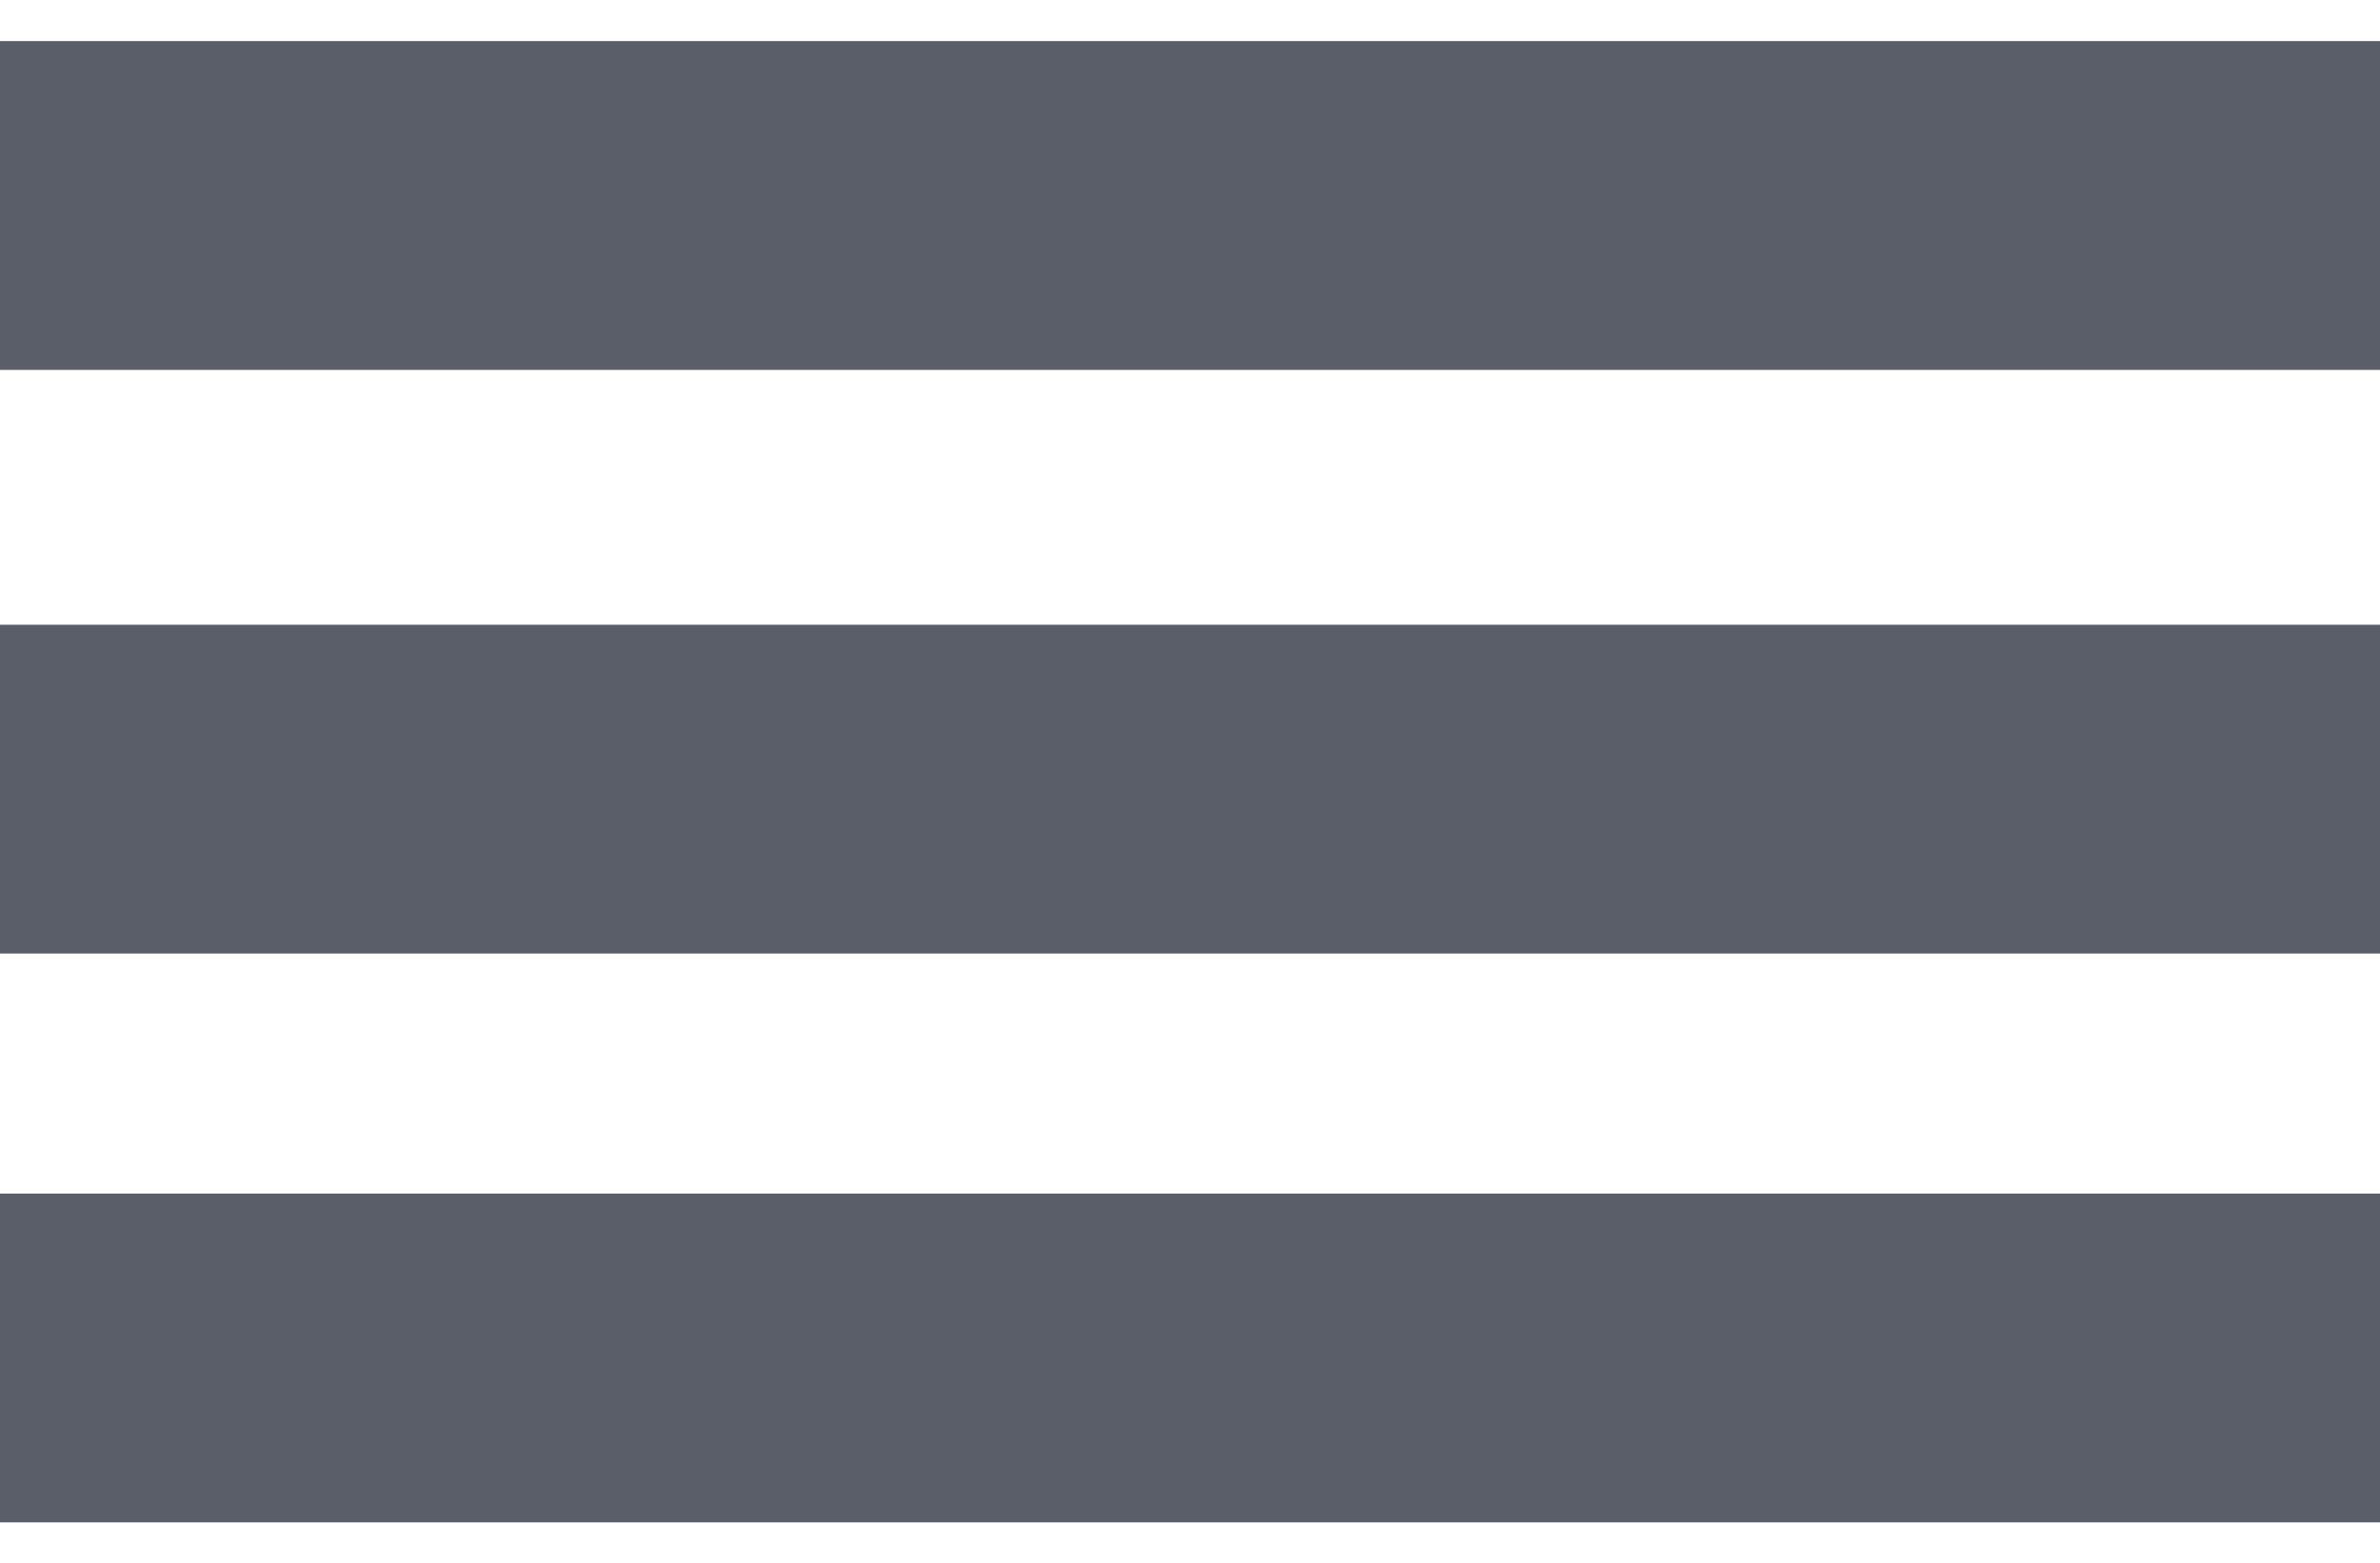
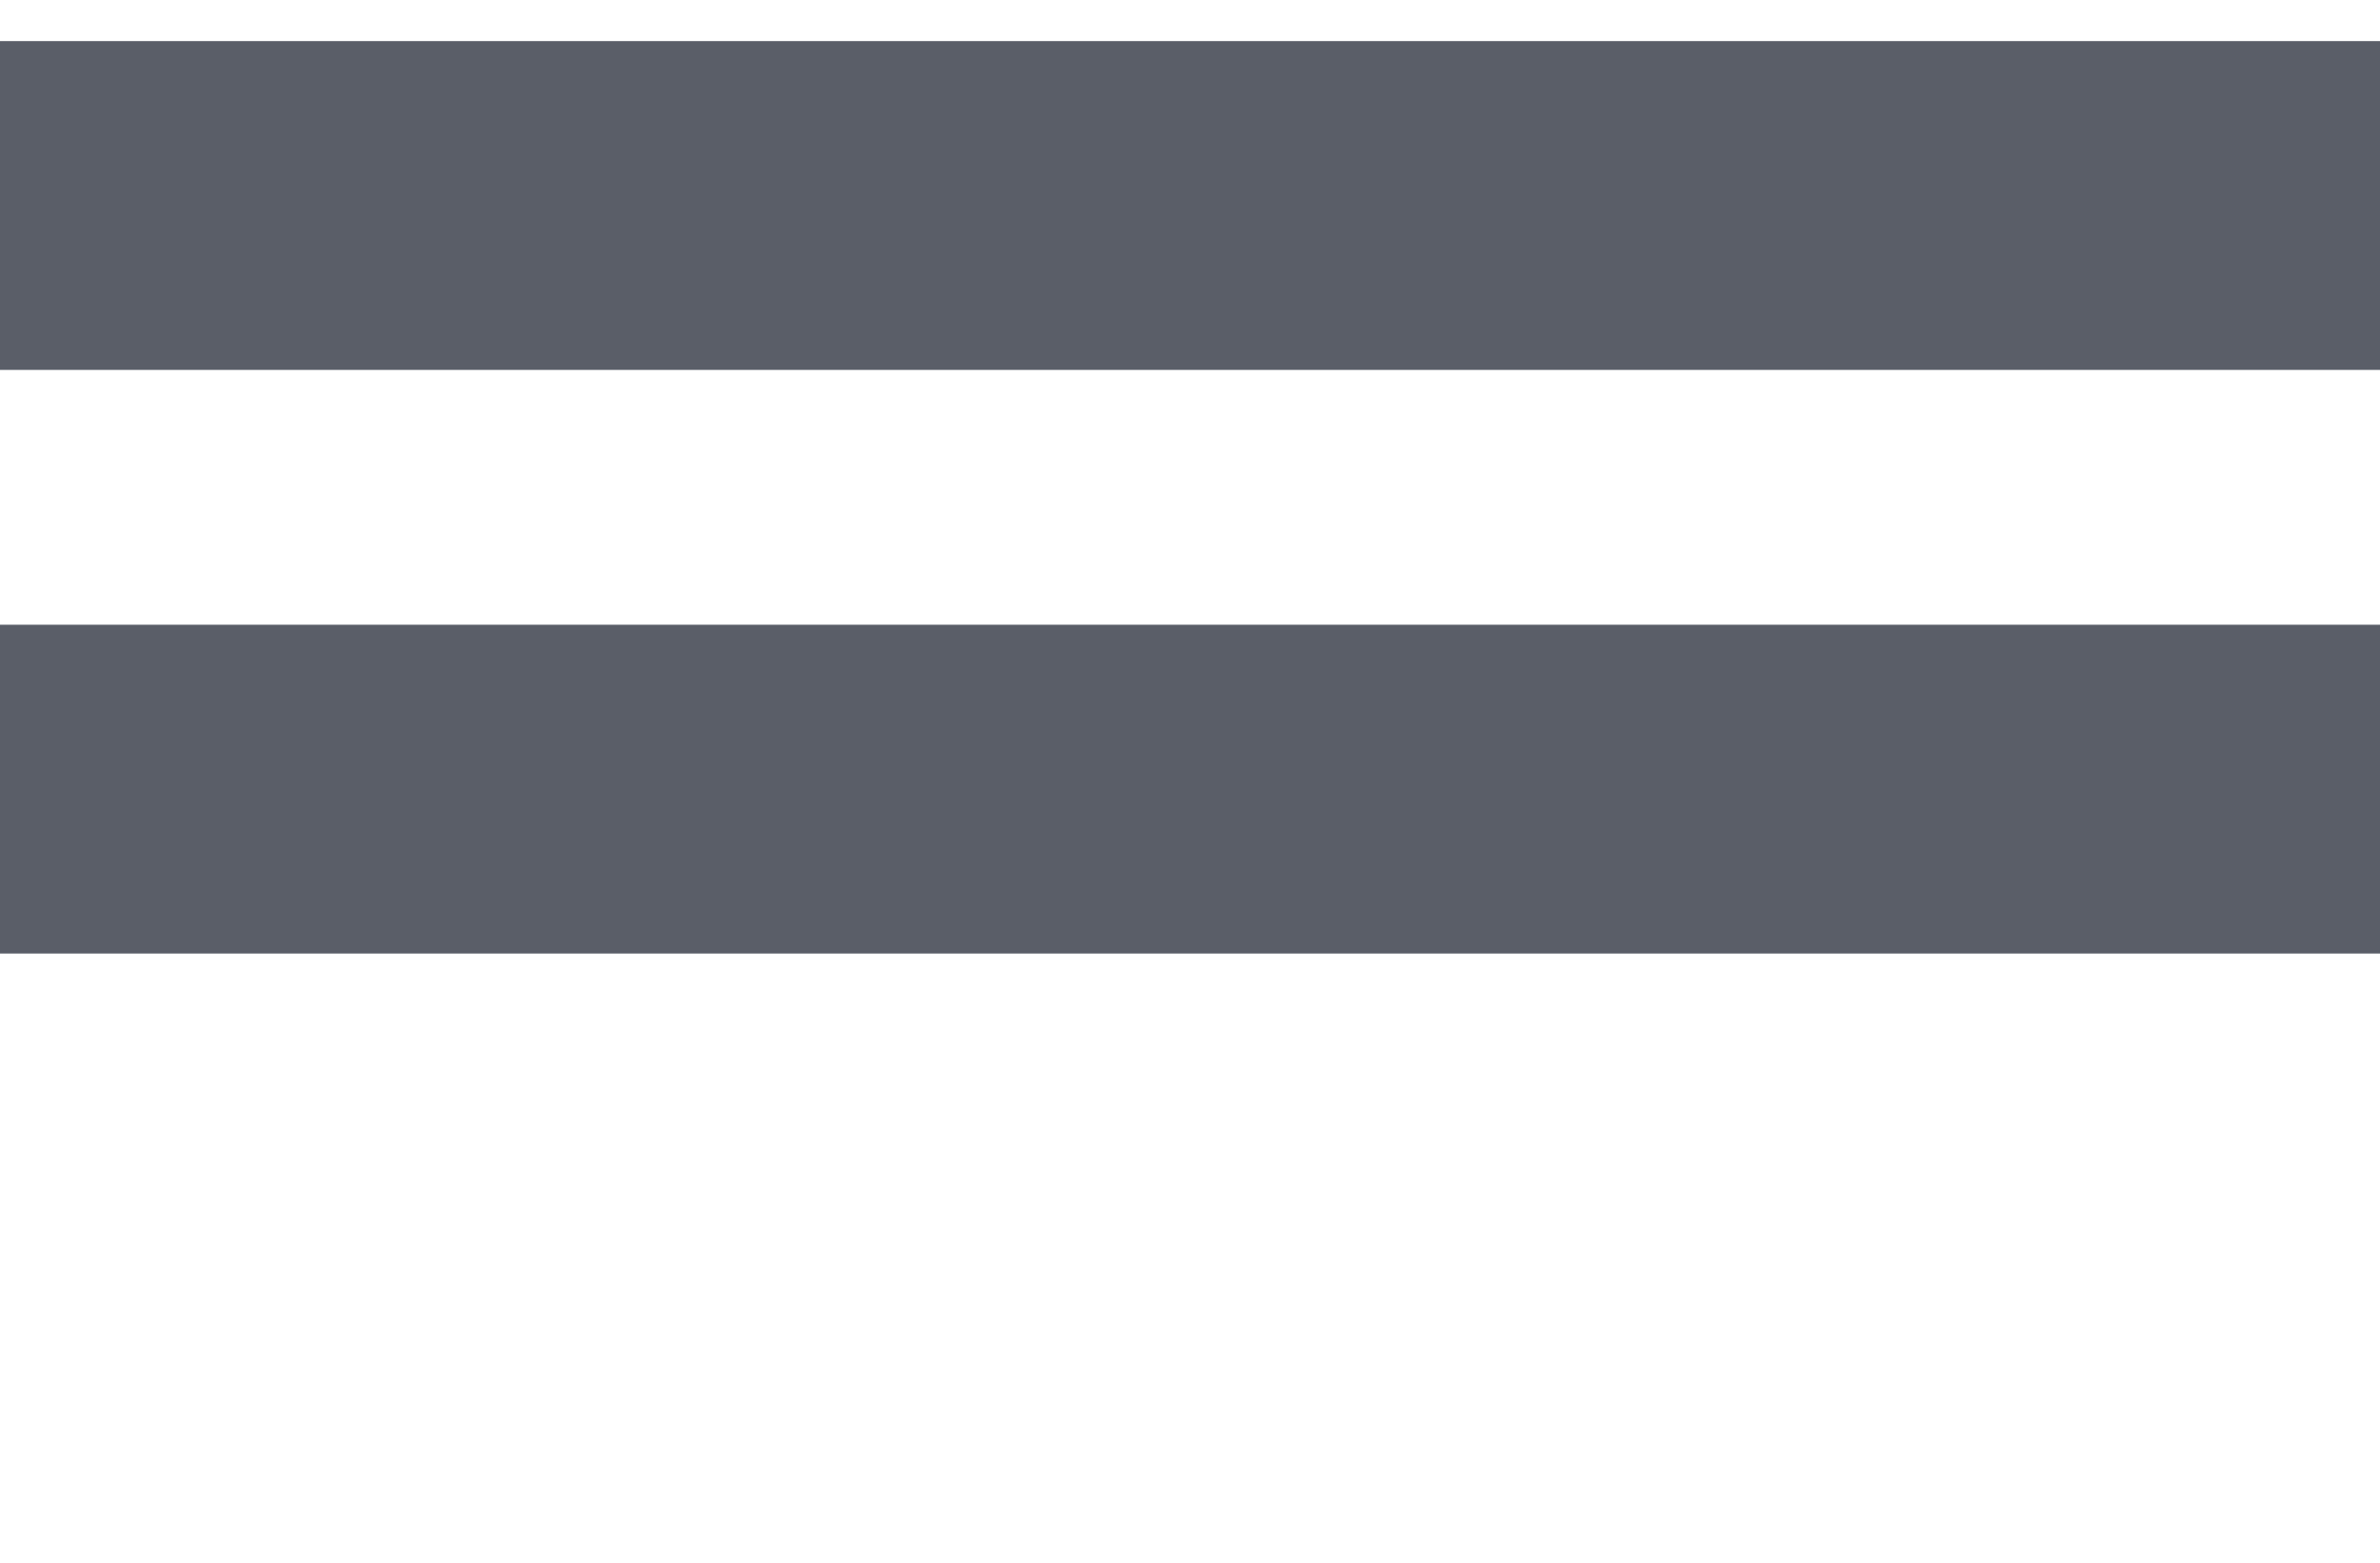
<svg xmlns="http://www.w3.org/2000/svg" id="Layer_1" data-name="Layer 1" viewBox="0 0 28.95 19.02">
  <defs>
    <style>.cls-1{fill:none;stroke:#5A5E68;stroke-miterlimit:10;stroke-width:4px;}</style>
  </defs>
  <title>menuBurger</title>
  <line class="cls-1" y1="2.5" x2="28.95" y2="2.5" />
  <line class="cls-1" y1="9.6" x2="28.95" y2="9.6" />
-   <line class="cls-1" y1="16.52" x2="28.95" y2="16.52" />
</svg>